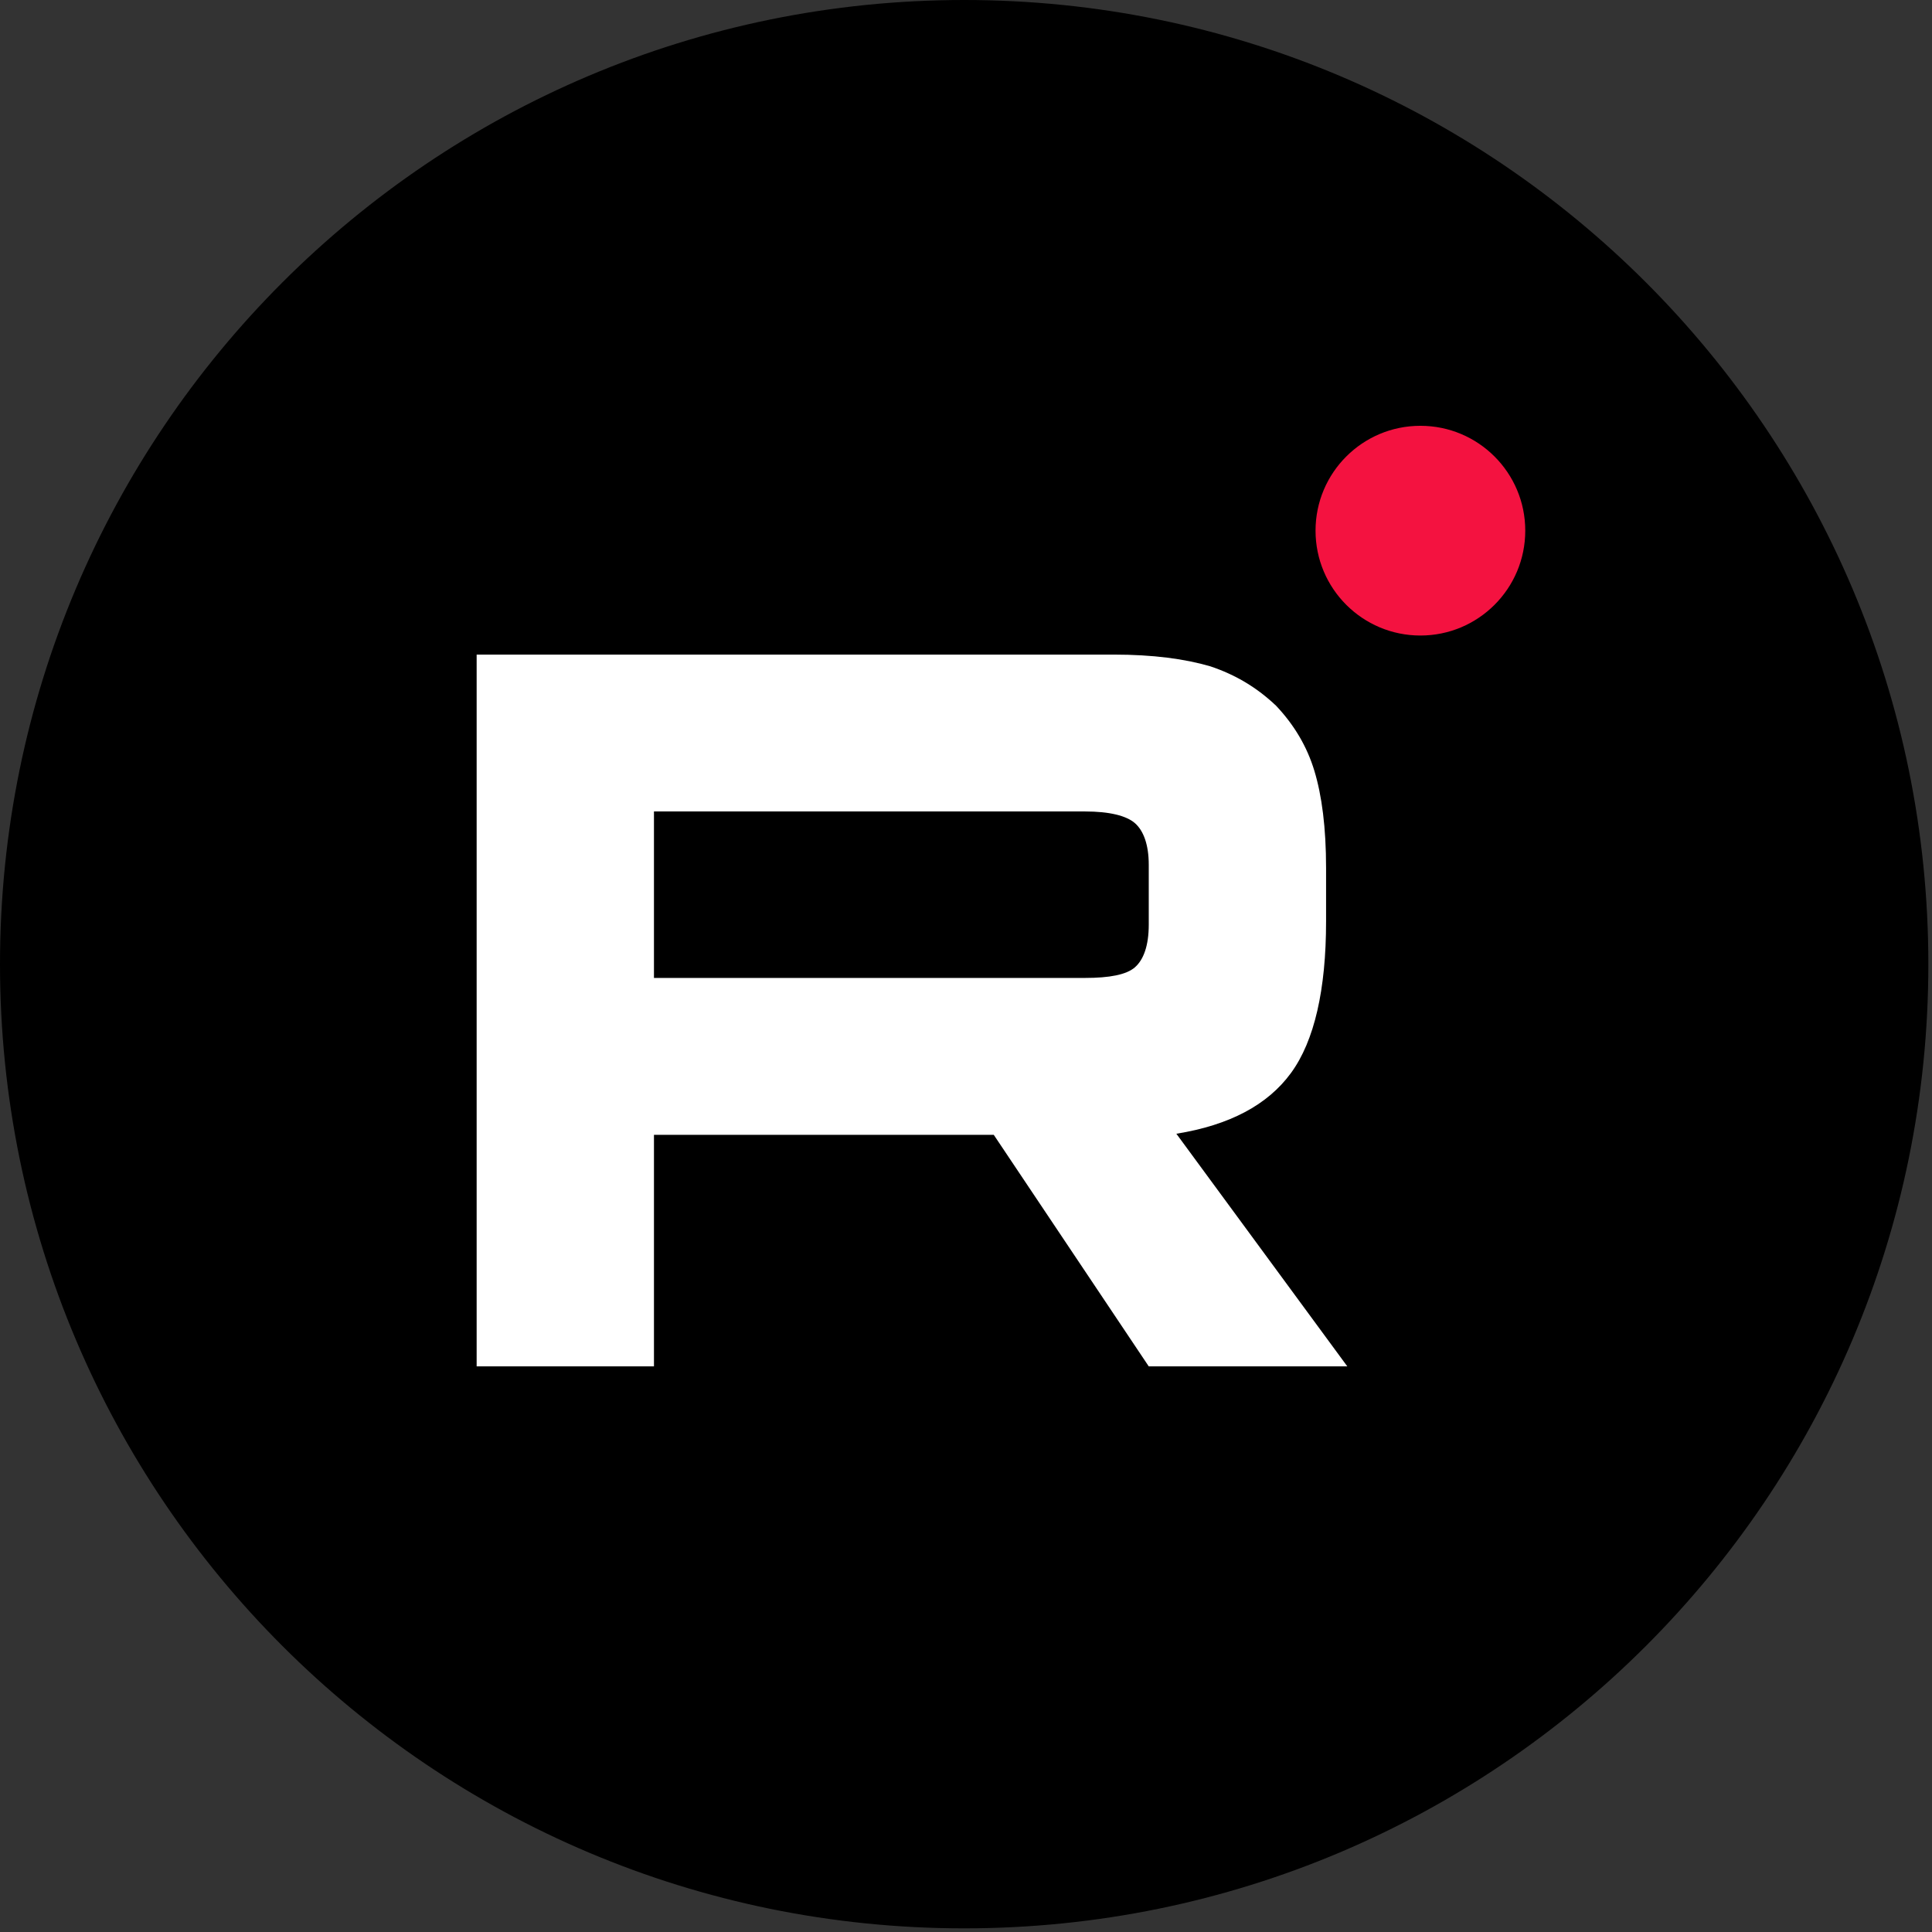
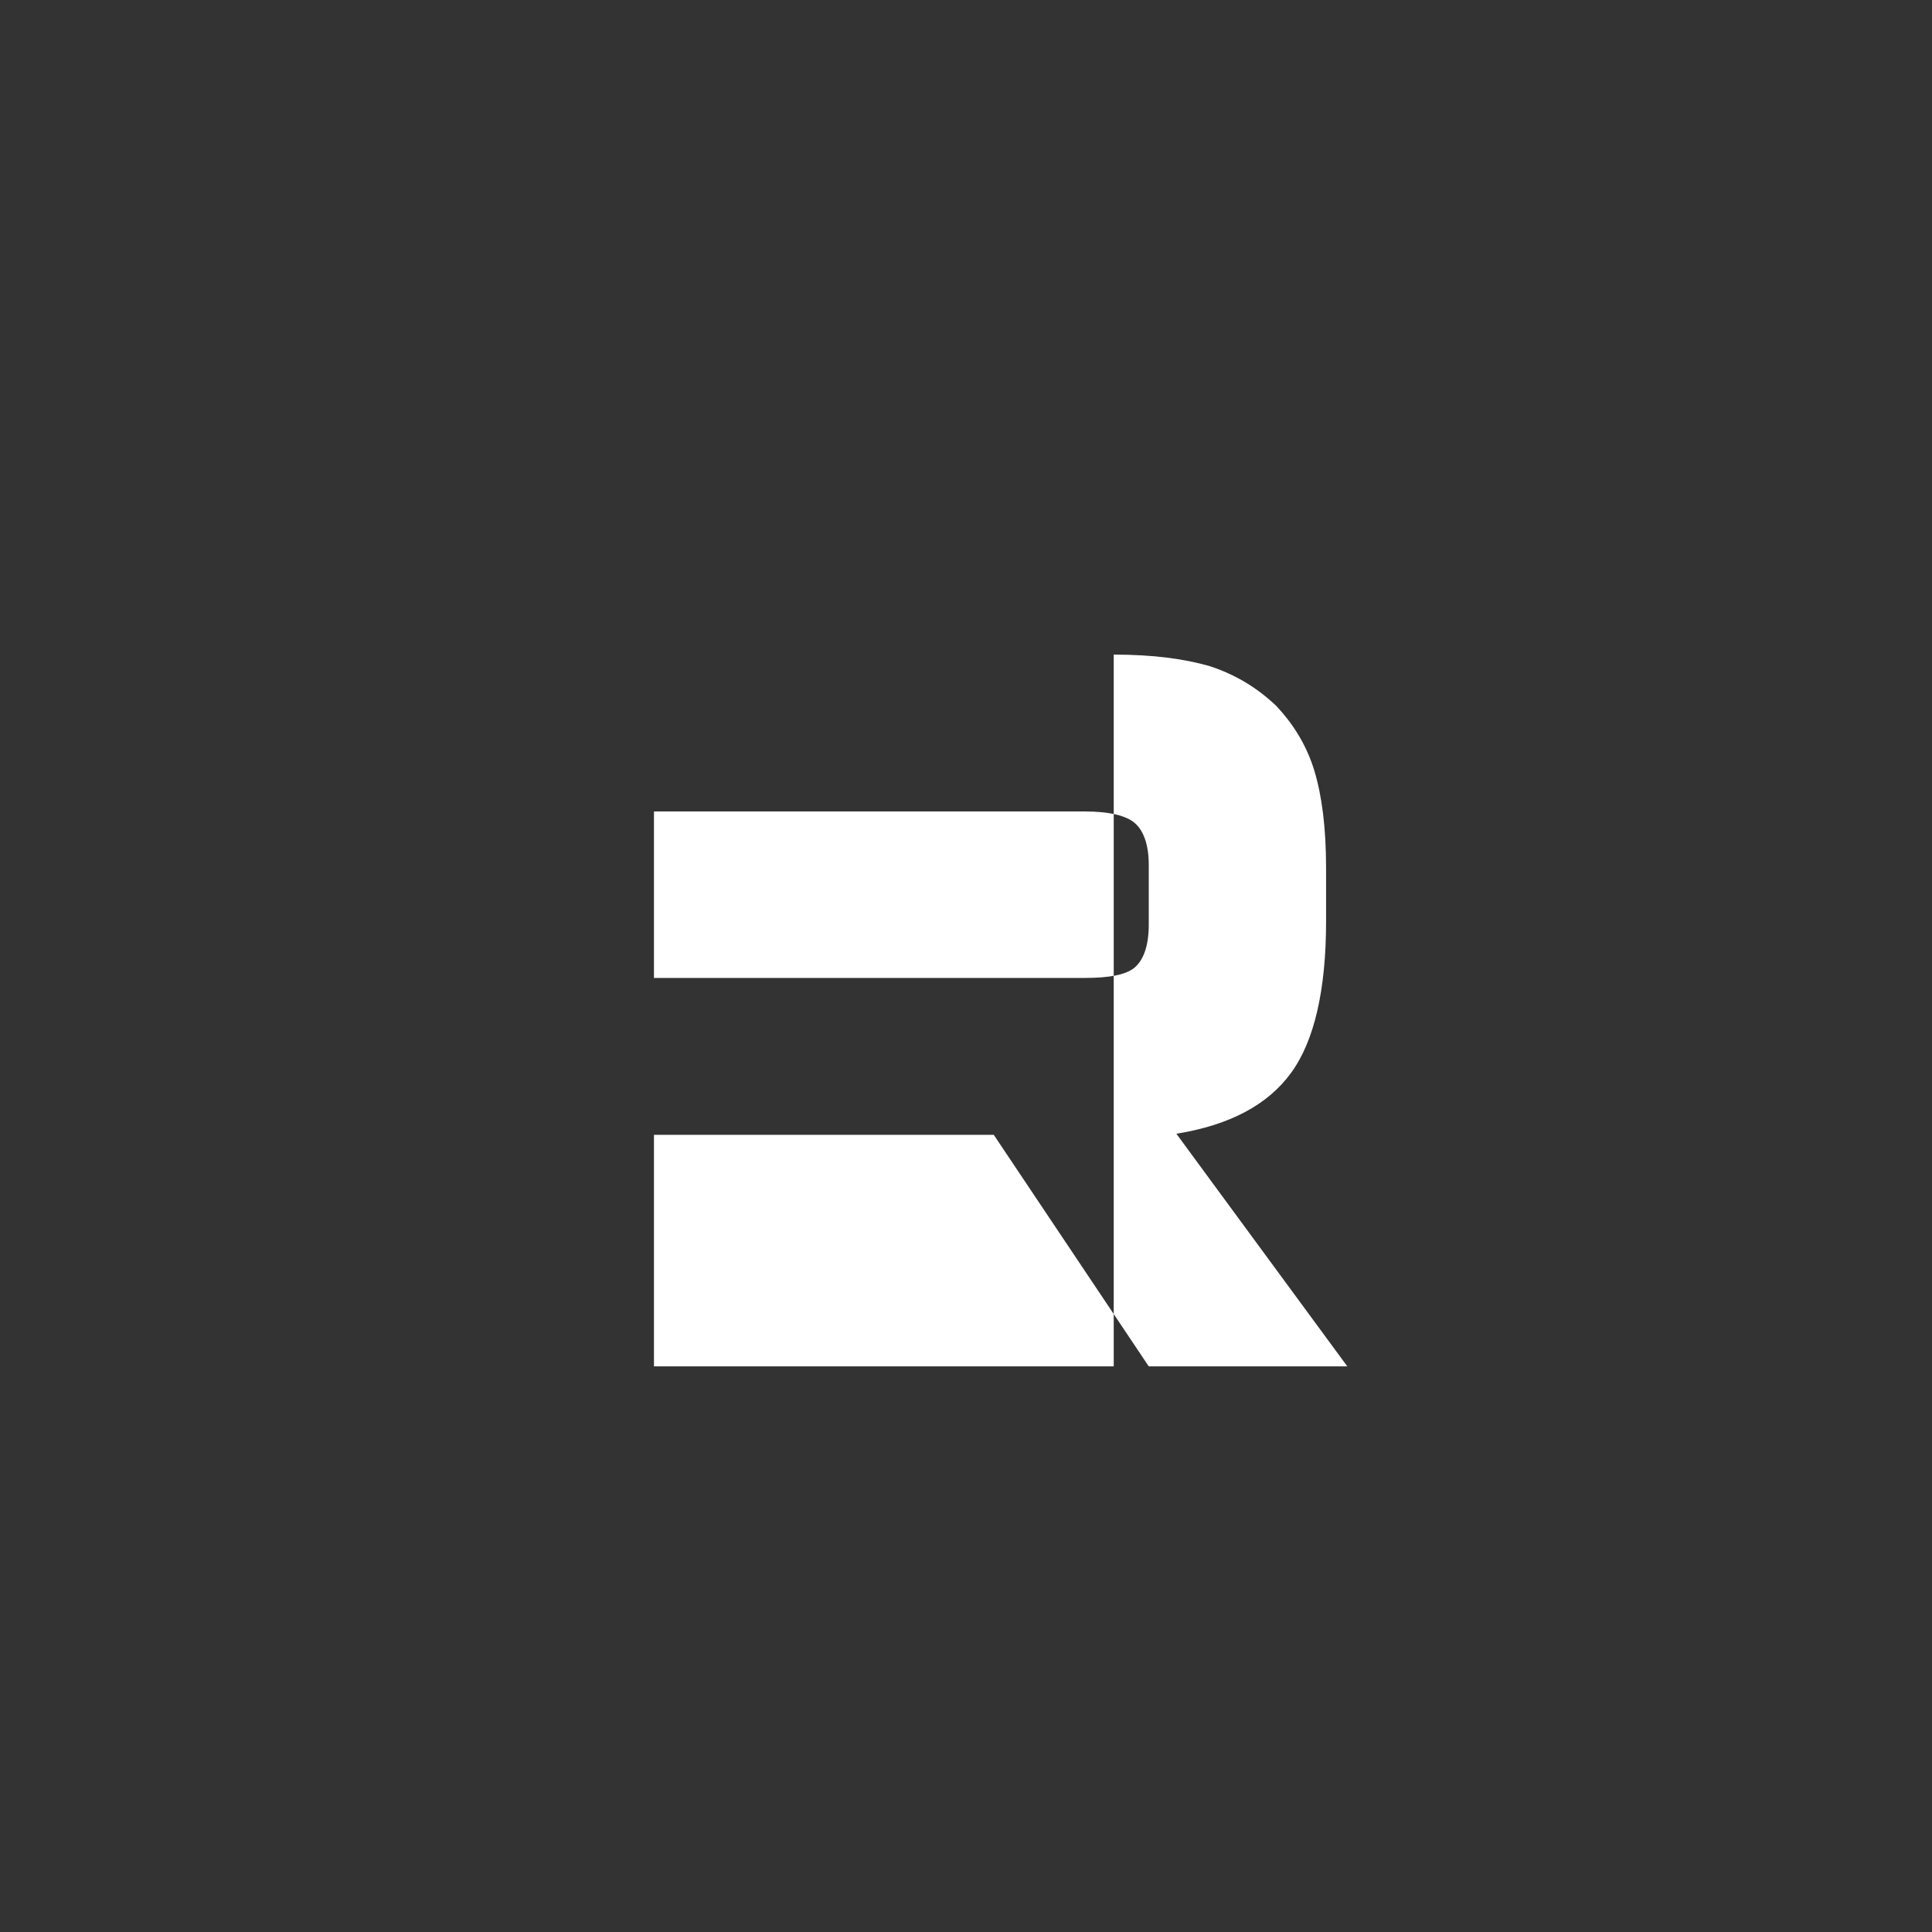
<svg xmlns="http://www.w3.org/2000/svg" width="304" height="304" viewBox="0 0 304 304" fill="none">
  <rect x="0" y="0" width="304" height="304" fill="#333333" stroke="none" />
-   <path fill-rule="evenodd" clip-rule="evenodd" d="M0 151.713C0 67.924 67.924 0 151.713 0V0C235.502 0 303.426 67.924 303.426 151.713V151.713C303.426 235.502 235.502 303.426 151.713 303.426V303.426C67.924 303.426 0 235.502 0 151.713V151.713Z" fill="black" />
-   <path d="M223.5 100C232.613 100 240 92.613 240 83.5C240 74.387 232.613 67 223.5 67C214.387 67 207 74.387 207 83.5C207 92.613 214.387 100 223.5 100Z" fill="#F41240" />
-   <path d="M175.245 103H75V215H102.901V178.562H156.366L180.757 215H212L185.101 178.394C193.454 177.05 199.47 173.86 203.145 168.823C206.821 163.785 208.658 155.725 208.658 144.978V136.583C208.658 130.202 207.99 125.164 206.821 121.302C205.651 117.44 203.646 114.082 200.806 111.06C197.798 108.205 194.458 106.19 190.448 104.847C186.438 103.671 181.425 103 175.243 103H175.245ZM170.734 153.878H102.9V127.683H170.735C174.578 127.683 177.251 128.355 178.588 129.53C179.922 130.705 180.757 132.889 180.757 136.079V145.482C180.757 148.841 179.922 151.024 178.586 152.199C177.249 153.374 174.576 153.878 170.734 153.878Z" fill="white" />
+   <path d="M175.245 103V215H102.901V178.562H156.366L180.757 215H212L185.101 178.394C193.454 177.05 199.47 173.86 203.145 168.823C206.821 163.785 208.658 155.725 208.658 144.978V136.583C208.658 130.202 207.99 125.164 206.821 121.302C205.651 117.44 203.646 114.082 200.806 111.06C197.798 108.205 194.458 106.19 190.448 104.847C186.438 103.671 181.425 103 175.243 103H175.245ZM170.734 153.878H102.9V127.683H170.735C174.578 127.683 177.251 128.355 178.588 129.53C179.922 130.705 180.757 132.889 180.757 136.079V145.482C180.757 148.841 179.922 151.024 178.586 152.199C177.249 153.374 174.576 153.878 170.734 153.878Z" fill="white" />
</svg>